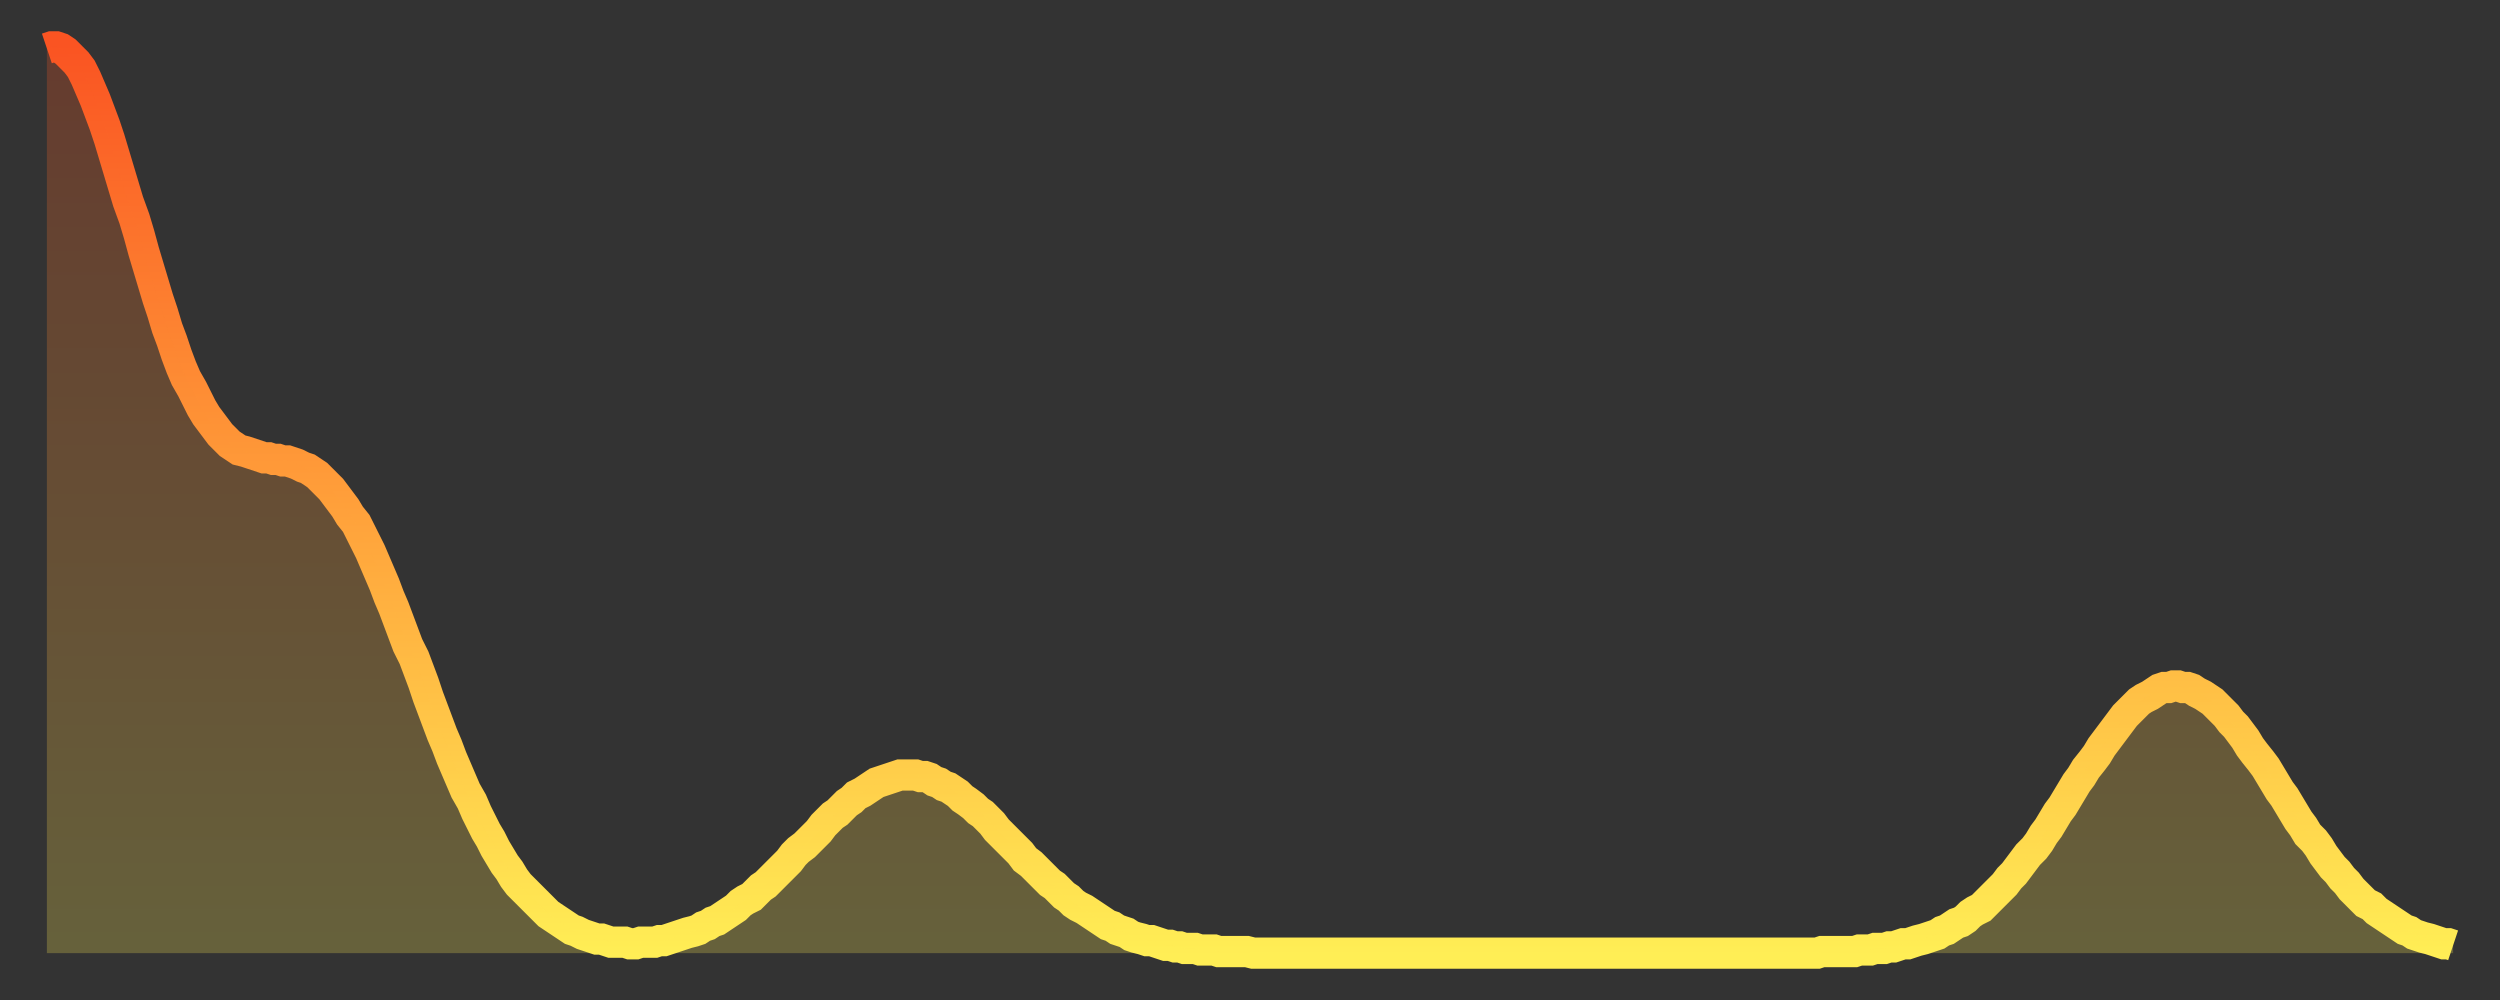
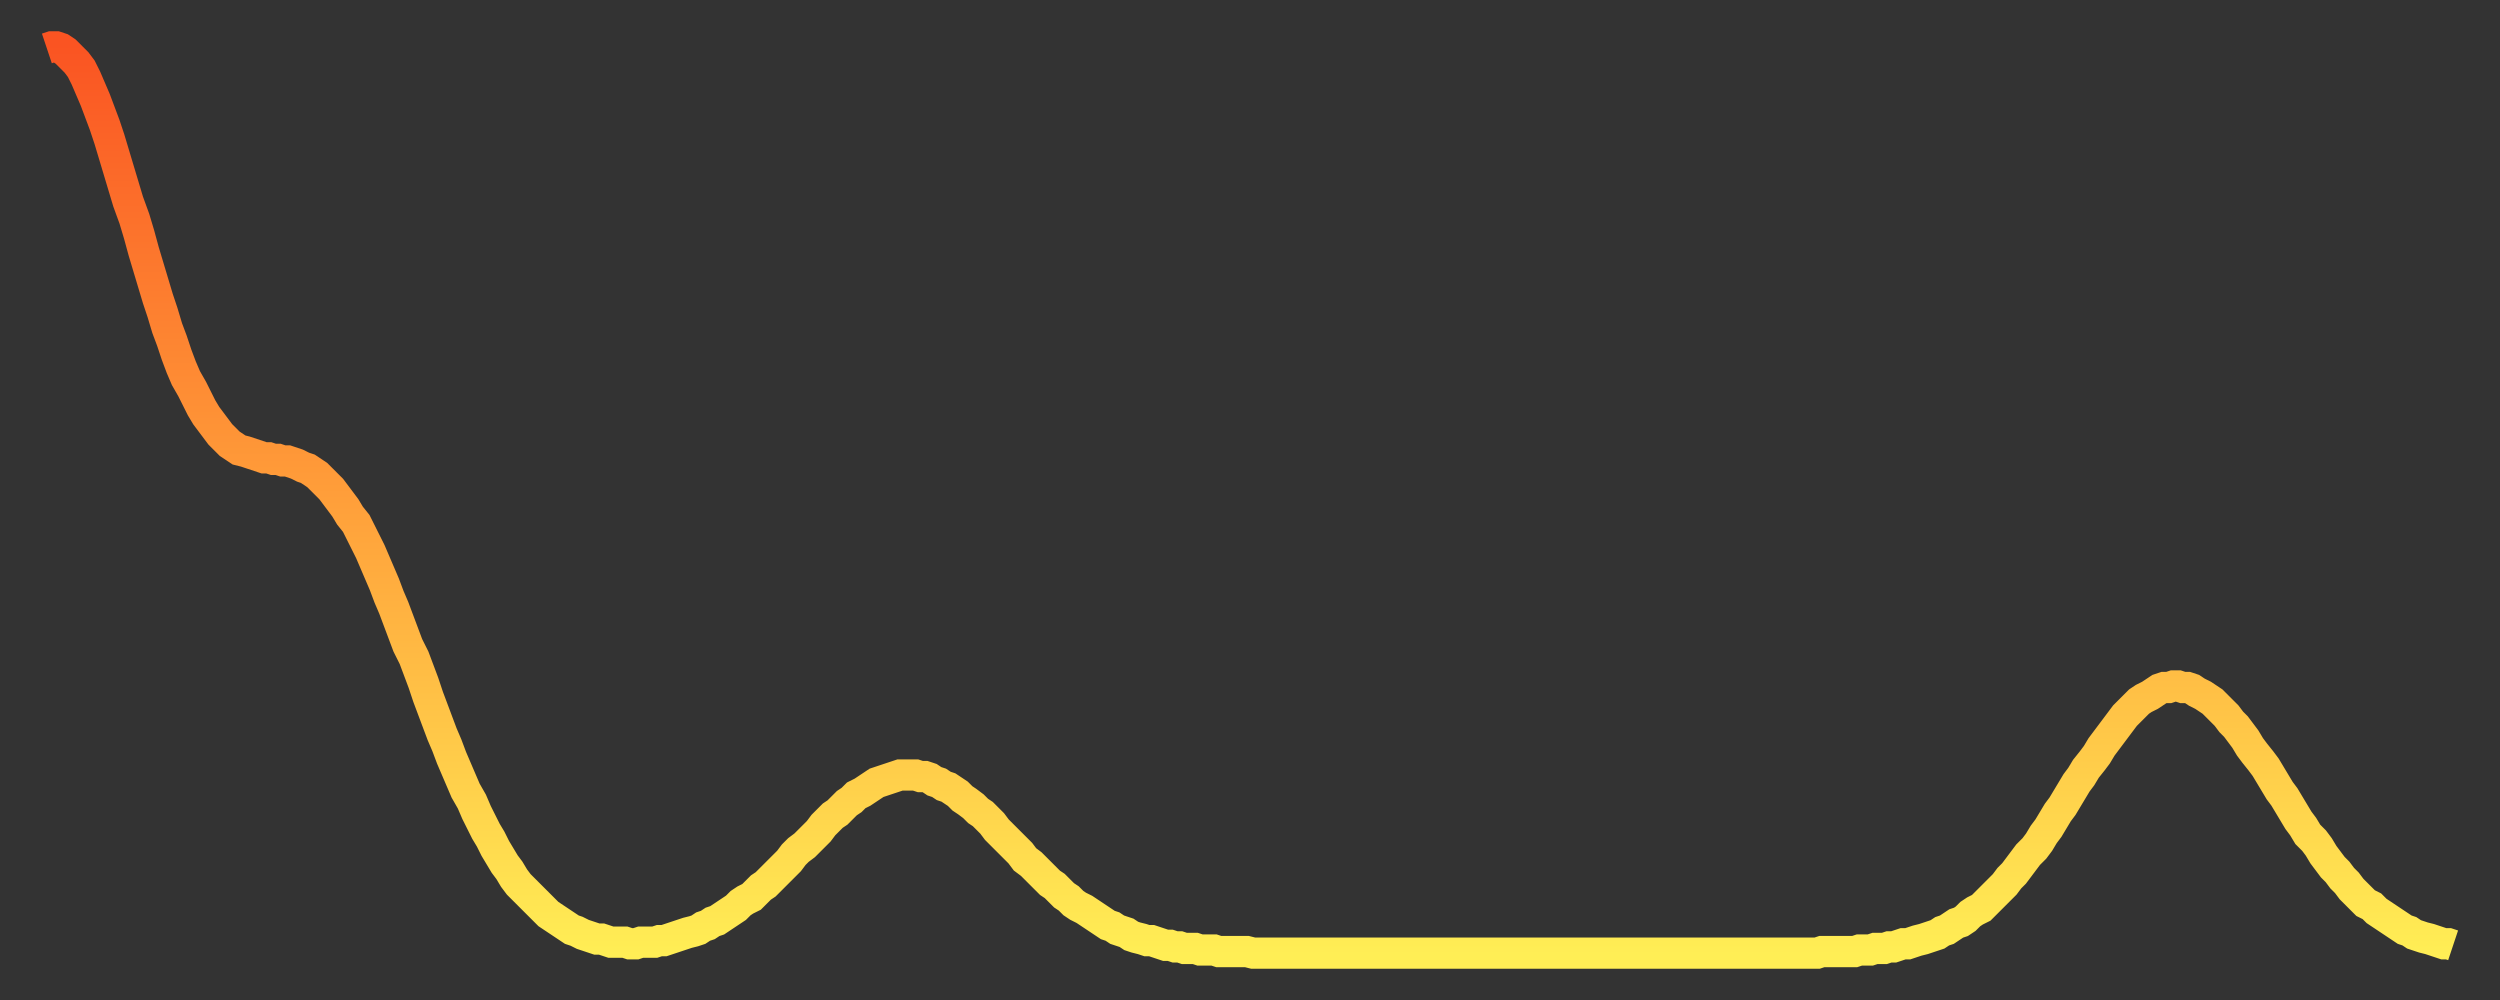
<svg xmlns="http://www.w3.org/2000/svg" baseProfile="full" height="64" version="1.1" width="160">
  <rect width="100%" height="100%" fill="#333333" stroke="none" />
  <defs>
    <linearGradient id="id1080794" x1="0" x2="0" y1="0" y2="1">
      <stop offset="0%" stop-color="#fa5422" />
      <stop offset="50%" stop-color="#ff9f3a" />
      <stop offset="100%" stop-color="#ffee55" />
    </linearGradient>
  </defs>
  <g transform="translate(3,3)">
    <g>
      <path d="M 0.0 0.1 0.3 0.0 0.6 0.0 0.9 0.1 1.2 0.3 1.5 0.6 1.9 1.0 2.2 1.4 2.5 2.0 2.8 2.7 3.1 3.4 3.4 4.2 3.7 5.0 4.0 5.9 4.3 6.9 4.6 7.9 4.9 8.9 5.2 9.9 5.6 11.0 5.9 12.0 6.2 13.1 6.5 14.1 6.8 15.1 7.1 16.1 7.4 17.0 7.7 18.0 8.0 18.8 8.3 19.7 8.6 20.5 8.9 21.2 9.3 21.9 9.6 22.5 9.9 23.1 10.2 23.6 10.5 24.0 10.8 24.4 11.1 24.8 11.4 25.1 11.7 25.4 12.0 25.6 12.3 25.8 12.7 25.9 13.0 26.0 13.3 26.1 13.6 26.2 13.9 26.3 14.2 26.3 14.5 26.4 14.8 26.4 15.1 26.5 15.4 26.5 15.7 26.6 16.0 26.7 16.4 26.9 16.7 27.0 17.0 27.2 17.3 27.4 17.6 27.7 17.9 28.0 18.2 28.3 18.5 28.7 18.8 29.1 19.1 29.5 19.4 30.0 19.8 30.5 20.1 31.1 20.4 31.7 20.7 32.3 21.0 33.0 21.3 33.7 21.6 34.4 21.9 35.2 22.2 35.9 22.5 36.7 22.8 37.5 23.1 38.3 23.5 39.1 23.8 39.9 24.1 40.7 24.4 41.6 24.7 42.4 25.0 43.2 25.3 44.0 25.6 44.7 25.9 45.5 26.2 46.2 26.5 46.9 26.8 47.6 27.2 48.3 27.5 49.0 27.8 49.6 28.1 50.2 28.4 50.7 28.7 51.3 29.0 51.8 29.3 52.3 29.6 52.7 29.9 53.2 30.2 53.6 30.6 54.0 30.9 54.3 31.2 54.6 31.5 54.9 31.8 55.2 32.1 55.5 32.4 55.7 32.7 55.9 33.0 56.1 33.3 56.3 33.6 56.5 33.9 56.6 34.3 56.8 34.6 56.9 34.9 57.0 35.2 57.1 35.5 57.1 35.8 57.2 36.1 57.3 36.4 57.3 36.7 57.3 37.0 57.3 37.3 57.4 37.7 57.4 38.0 57.3 38.3 57.3 38.6 57.3 38.9 57.3 39.2 57.2 39.5 57.2 39.8 57.1 40.1 57.0 40.4 56.9 40.7 56.8 41.0 56.7 41.4 56.6 41.7 56.5 42.0 56.3 42.3 56.2 42.6 56.0 42.9 55.9 43.2 55.7 43.5 55.5 43.8 55.3 44.1 55.1 44.4 54.8 44.7 54.6 45.1 54.4 45.4 54.1 45.7 53.8 46.0 53.6 46.3 53.3 46.6 53.0 46.9 52.7 47.2 52.4 47.5 52.1 47.8 51.7 48.1 51.4 48.5 51.1 48.8 50.8 49.1 50.5 49.4 50.2 49.7 49.8 50.0 49.5 50.3 49.2 50.6 49.0 50.9 48.7 51.2 48.4 51.5 48.2 51.8 47.9 52.2 47.7 52.5 47.5 52.8 47.3 53.1 47.1 53.4 47.0 53.7 46.9 54.0 46.8 54.3 46.7 54.6 46.6 54.9 46.6 55.2 46.6 55.6 46.6 55.9 46.7 56.2 46.7 56.5 46.8 56.8 47.0 57.1 47.1 57.4 47.3 57.7 47.4 58.0 47.6 58.3 47.8 58.6 48.1 58.9 48.3 59.3 48.6 59.6 48.9 59.9 49.1 60.2 49.4 60.5 49.7 60.8 50.1 61.1 50.4 61.4 50.7 61.7 51.0 62.0 51.3 62.3 51.6 62.6 52.0 63.0 52.3 63.3 52.6 63.6 52.9 63.9 53.2 64.2 53.5 64.5 53.7 64.8 54.0 65.1 54.3 65.4 54.5 65.7 54.8 66.0 55.0 66.4 55.2 66.7 55.4 67.0 55.6 67.3 55.8 67.6 56.0 67.9 56.2 68.2 56.3 68.5 56.5 68.8 56.6 69.1 56.7 69.4 56.9 69.7 57.0 70.1 57.1 70.4 57.2 70.7 57.2 71.0 57.3 71.3 57.4 71.6 57.5 71.9 57.5 72.2 57.6 72.5 57.6 72.8 57.7 73.1 57.7 73.5 57.7 73.8 57.8 74.1 57.8 74.4 57.8 74.7 57.8 75.0 57.9 75.3 57.9 75.6 57.9 75.9 57.9 76.2 57.9 76.5 57.9 76.8 57.9 77.2 58.0 77.5 58.0 77.8 58.0 78.1 58.0 78.4 58.0 78.7 58.0 79.0 58.0 79.3 58.0 79.6 58.0 79.9 58.0 80.2 58.0 80.5 58.0 80.9 58.0 81.2 58.0 81.5 58.0 81.8 58.0 82.1 58.0 82.4 58.0 82.7 58.0 83.0 58.0 83.3 58.0 83.6 58.0 83.9 58.0 84.3 58.0 84.6 58.0 84.9 58.0 85.2 58.0 85.5 58.0 85.8 58.0 86.1 58.0 86.4 58.0 86.7 58.0 87.0 58.0 87.3 58.0 87.6 58.0 88.0 58.0 88.3 58.0 88.6 58.0 88.9 58.0 89.2 58.0 89.5 58.0 89.8 58.0 90.1 58.0 90.4 58.0 90.7 58.0 91.0 58.0 91.4 58.0 91.7 58.0 92.0 58.0 92.3 58.0 92.6 58.0 92.9 58.0 93.2 58.0 93.5 58.0 93.8 58.0 94.1 58.0 94.4 58.0 94.7 58.0 95.1 58.0 95.4 58.0 95.7 58.0 96.0 58.0 96.3 58.0 96.6 58.0 96.9 58.0 97.2 58.0 97.5 58.0 97.8 58.0 98.1 58.0 98.4 58.0 98.8 58.0 99.1 58.0 99.4 58.0 99.7 58.0 100.0 58.0 100.3 58.0 100.6 58.0 100.9 58.0 101.2 58.0 101.5 58.0 101.8 58.0 102.2 58.0 102.5 58.0 102.8 58.0 103.1 58.0 103.4 58.0 103.7 58.0 104.0 58.0 104.3 58.0 104.6 58.0 104.9 58.0 105.2 58.0 105.5 58.0 105.9 58.0 106.2 58.0 106.5 58.0 106.8 58.0 107.1 58.0 107.4 58.0 107.7 58.0 108.0 58.0 108.3 58.0 108.6 58.0 108.9 58.0 109.3 58.0 109.6 58.0 109.9 58.0 110.2 58.0 110.5 58.0 110.8 58.0 111.1 58.0 111.4 58.0 111.7 58.0 112.0 58.0 112.3 58.0 112.6 58.0 113.0 58.0 113.3 58.0 113.6 57.9 113.9 57.9 114.2 57.9 114.5 57.9 114.8 57.9 115.1 57.9 115.4 57.9 115.7 57.9 116.0 57.8 116.3 57.8 116.7 57.8 117.0 57.7 117.3 57.7 117.6 57.7 117.9 57.6 118.2 57.6 118.5 57.5 118.8 57.4 119.1 57.4 119.4 57.3 119.7 57.2 120.1 57.1 120.4 57.0 120.7 56.9 121.0 56.8 121.3 56.6 121.6 56.5 121.9 56.3 122.2 56.1 122.5 56.0 122.8 55.8 123.1 55.5 123.4 55.3 123.8 55.1 124.1 54.8 124.4 54.5 124.7 54.2 125.0 53.9 125.3 53.6 125.6 53.2 125.9 52.9 126.2 52.5 126.5 52.1 126.8 51.7 127.2 51.3 127.5 50.9 127.8 50.4 128.1 50.0 128.4 49.5 128.7 49.0 129.0 48.6 129.3 48.1 129.6 47.6 129.9 47.1 130.2 46.7 130.5 46.2 130.9 45.7 131.2 45.3 131.5 44.8 131.8 44.4 132.1 44.0 132.4 43.6 132.7 43.2 133.0 42.8 133.3 42.5 133.6 42.2 133.9 41.9 134.2 41.7 134.6 41.5 134.9 41.3 135.2 41.1 135.5 41.0 135.8 41.0 136.1 40.9 136.4 40.9 136.7 41.0 137.0 41.0 137.3 41.1 137.6 41.3 138.0 41.5 138.3 41.7 138.6 41.9 138.9 42.2 139.2 42.5 139.5 42.8 139.8 43.2 140.1 43.5 140.4 43.9 140.7 44.3 141.0 44.8 141.3 45.2 141.7 45.7 142.0 46.1 142.3 46.6 142.6 47.1 142.9 47.6 143.2 48.0 143.5 48.5 143.8 49.0 144.1 49.5 144.4 49.9 144.7 50.4 145.1 50.8 145.4 51.2 145.7 51.7 146.0 52.1 146.3 52.5 146.6 52.8 146.9 53.2 147.2 53.5 147.5 53.9 147.8 54.2 148.1 54.5 148.4 54.8 148.8 55.0 149.1 55.3 149.4 55.5 149.7 55.7 150.0 55.9 150.3 56.1 150.6 56.3 150.9 56.5 151.2 56.6 151.5 56.8 151.8 56.9 152.1 57.0 152.5 57.1 152.8 57.2 153.1 57.3 153.4 57.4 153.7 57.4 154.0 57.5" fill="none" id="graph-curve" opacity="1" stroke="url(#id1080794)" stroke-width="2" />
-       <path d="M 0 58 L 0.0 0.1 0.3 0.0 0.6 0.0 0.9 0.1 1.2 0.3 1.5 0.6 1.9 1.0 2.2 1.4 2.5 2.0 2.8 2.7 3.1 3.4 3.4 4.2 3.7 5.0 4.0 5.9 4.3 6.9 4.6 7.9 4.9 8.9 5.2 9.9 5.6 11.0 5.9 12.0 6.2 13.1 6.5 14.1 6.8 15.1 7.1 16.1 7.4 17.0 7.7 18.0 8.0 18.8 8.3 19.7 8.6 20.5 8.9 21.2 9.3 21.9 9.6 22.5 9.9 23.1 10.2 23.6 10.5 24.0 10.8 24.4 11.1 24.8 11.4 25.1 11.7 25.4 12.0 25.6 12.3 25.8 12.7 25.9 13.0 26.0 13.3 26.1 13.6 26.2 13.9 26.3 14.2 26.3 14.5 26.4 14.8 26.4 15.1 26.5 15.4 26.5 15.7 26.6 16.0 26.7 16.4 26.9 16.7 27.0 17.0 27.2 17.3 27.4 17.6 27.7 17.9 28.0 18.2 28.3 18.5 28.7 18.8 29.1 19.1 29.5 19.4 30.0 19.8 30.5 20.1 31.1 20.4 31.7 20.7 32.3 21.0 33.0 21.3 33.7 21.6 34.4 21.9 35.2 22.2 35.9 22.5 36.7 22.8 37.5 23.1 38.3 23.5 39.1 23.8 39.9 24.1 40.7 24.4 41.6 24.7 42.4 25.0 43.2 25.3 44.0 25.6 44.7 25.9 45.5 26.2 46.2 26.5 46.9 26.8 47.6 27.2 48.3 27.5 49.0 27.8 49.6 28.1 50.2 28.4 50.7 28.7 51.3 29.0 51.8 29.3 52.3 29.6 52.7 29.9 53.2 30.2 53.6 30.6 54.0 30.9 54.3 31.2 54.6 31.5 54.9 31.8 55.2 32.1 55.5 32.4 55.7 32.7 55.9 33.0 56.1 33.3 56.3 33.6 56.5 33.9 56.6 34.3 56.8 34.6 56.9 34.9 57.0 35.2 57.1 35.5 57.1 35.8 57.2 36.1 57.3 36.4 57.3 36.7 57.3 37.0 57.3 37.3 57.4 37.7 57.4 38.0 57.3 38.3 57.3 38.6 57.3 38.9 57.3 39.2 57.2 39.5 57.2 39.8 57.1 40.1 57.0 40.4 56.9 40.7 56.8 41.0 56.7 41.4 56.6 41.7 56.5 42.0 56.3 42.3 56.2 42.6 56.0 42.9 55.9 43.2 55.7 43.5 55.5 43.8 55.3 44.1 55.1 44.4 54.8 44.7 54.6 45.1 54.4 45.4 54.1 45.7 53.8 46.0 53.6 46.3 53.3 46.6 53.0 46.9 52.7 47.2 52.4 47.5 52.1 47.8 51.7 48.1 51.4 48.5 51.1 48.8 50.8 49.1 50.5 49.4 50.2 49.7 49.8 50.0 49.5 50.3 49.2 50.6 49.0 50.9 48.7 51.2 48.4 51.5 48.2 51.8 47.9 52.2 47.7 52.5 47.5 52.8 47.3 53.1 47.1 53.4 47.0 53.7 46.9 54.0 46.8 54.3 46.7 54.6 46.6 54.9 46.6 55.2 46.6 55.6 46.6 55.9 46.7 56.2 46.7 56.5 46.8 56.8 47.0 57.1 47.1 57.4 47.3 57.7 47.4 58.0 47.6 58.3 47.8 58.6 48.1 58.9 48.3 59.3 48.6 59.6 48.9 59.9 49.1 60.2 49.4 60.5 49.7 60.8 50.1 61.1 50.4 61.4 50.7 61.7 51.0 62.0 51.3 62.3 51.6 62.6 52.0 63.0 52.3 63.3 52.6 63.6 52.9 63.9 53.2 64.2 53.5 64.5 53.7 64.8 54.0 65.1 54.3 65.4 54.5 65.7 54.8 66.0 55.0 66.4 55.2 66.7 55.4 67.0 55.6 67.3 55.8 67.6 56.0 67.9 56.2 68.2 56.3 68.5 56.5 68.8 56.6 69.1 56.7 69.4 56.9 69.7 57.0 70.1 57.1 70.4 57.2 70.7 57.2 71.0 57.3 71.3 57.4 71.6 57.5 71.9 57.5 72.2 57.6 72.5 57.6 72.8 57.7 73.1 57.7 73.5 57.7 73.8 57.8 74.1 57.8 74.4 57.8 74.7 57.8 75.0 57.9 75.3 57.9 75.6 57.9 75.9 57.9 76.2 57.9 76.5 57.9 76.8 57.9 77.2 58.0 77.5 58.0 77.8 58.0 78.1 58.0 78.4 58.0 78.7 58.0 79.0 58.0 79.3 58.0 79.6 58.0 79.9 58.0 80.2 58.0 80.5 58.0 80.9 58.0 81.2 58.0 81.5 58.0 81.8 58.0 82.1 58.0 82.4 58.0 82.7 58.0 83.0 58.0 83.3 58.0 83.6 58.0 83.9 58.0 84.3 58.0 84.6 58.0 84.9 58.0 85.2 58.0 85.5 58.0 85.8 58.0 86.1 58.0 86.4 58.0 86.7 58.0 87.0 58.0 87.3 58.0 87.6 58.0 88.0 58.0 88.3 58.0 88.6 58.0 88.9 58.0 89.2 58.0 89.5 58.0 89.8 58.0 90.1 58.0 90.4 58.0 90.7 58.0 91.0 58.0 91.4 58.0 91.7 58.0 92.0 58.0 92.3 58.0 92.6 58.0 92.9 58.0 93.2 58.0 93.5 58.0 93.8 58.0 94.1 58.0 94.4 58.0 94.7 58.0 95.1 58.0 95.4 58.0 95.7 58.0 96.0 58.0 96.3 58.0 96.6 58.0 96.9 58.0 97.2 58.0 97.5 58.0 97.8 58.0 98.1 58.0 98.4 58.0 98.8 58.0 99.1 58.0 99.4 58.0 99.7 58.0 100.0 58.0 100.3 58.0 100.6 58.0 100.9 58.0 101.2 58.0 101.5 58.0 101.8 58.0 102.2 58.0 102.5 58.0 102.8 58.0 103.1 58.0 103.4 58.0 103.7 58.0 104.0 58.0 104.3 58.0 104.6 58.0 104.9 58.0 105.2 58.0 105.5 58.0 105.9 58.0 106.2 58.0 106.5 58.0 106.8 58.0 107.1 58.0 107.4 58.0 107.7 58.0 108.0 58.0 108.3 58.0 108.6 58.0 108.9 58.0 109.3 58.0 109.6 58.0 109.9 58.0 110.2 58.0 110.5 58.0 110.8 58.0 111.1 58.0 111.4 58.0 111.7 58.0 112.0 58.0 112.3 58.0 112.6 58.0 113.0 58.0 113.3 58.0 113.6 57.9 113.9 57.9 114.2 57.9 114.5 57.9 114.8 57.9 115.1 57.9 115.4 57.9 115.7 57.9 116.0 57.8 116.3 57.8 116.7 57.8 117.0 57.7 117.3 57.7 117.6 57.7 117.9 57.6 118.2 57.6 118.5 57.5 118.8 57.4 119.1 57.4 119.4 57.3 119.7 57.2 120.1 57.1 120.4 57.0 120.7 56.9 121.0 56.8 121.3 56.6 121.6 56.5 121.9 56.3 122.2 56.1 122.5 56.0 122.8 55.8 123.1 55.5 123.4 55.3 123.8 55.1 124.1 54.8 124.4 54.5 124.7 54.2 125.0 53.9 125.3 53.6 125.6 53.2 125.9 52.9 126.2 52.5 126.5 52.1 126.8 51.7 127.2 51.3 127.5 50.9 127.8 50.4 128.1 50.0 128.4 49.5 128.7 49.0 129.0 48.6 129.3 48.1 129.6 47.6 129.9 47.1 130.2 46.7 130.5 46.2 130.9 45.7 131.2 45.3 131.5 44.8 131.8 44.4 132.1 44.0 132.4 43.6 132.7 43.2 133.0 42.8 133.3 42.5 133.6 42.2 133.9 41.9 134.2 41.7 134.6 41.5 134.9 41.3 135.2 41.1 135.5 41.0 135.8 41.0 136.1 40.9 136.4 40.9 136.7 41.0 137.0 41.0 137.3 41.1 137.6 41.3 138.0 41.5 138.3 41.7 138.6 41.9 138.9 42.2 139.2 42.5 139.5 42.8 139.8 43.2 140.1 43.5 140.4 43.9 140.7 44.3 141.0 44.8 141.3 45.2 141.7 45.7 142.0 46.1 142.3 46.6 142.6 47.1 142.9 47.6 143.2 48.0 143.5 48.5 143.8 49.0 144.1 49.5 144.4 49.9 144.7 50.4 145.1 50.8 145.4 51.2 145.7 51.7 146.0 52.1 146.3 52.5 146.6 52.8 146.9 53.2 147.2 53.5 147.5 53.9 147.8 54.2 148.1 54.5 148.4 54.8 148.8 55.0 149.1 55.3 149.4 55.5 149.7 55.7 150.0 55.9 150.3 56.1 150.6 56.3 150.9 56.5 151.2 56.6 151.5 56.8 151.8 56.9 152.1 57.0 152.5 57.1 152.8 57.2 153.1 57.3 153.4 57.4 153.7 57.4 154.0 57.5 154 58" fill="url(#id1080794)" fill-opacity=".25" id="graph-shadow" />
    </g>
  </g>
</svg>